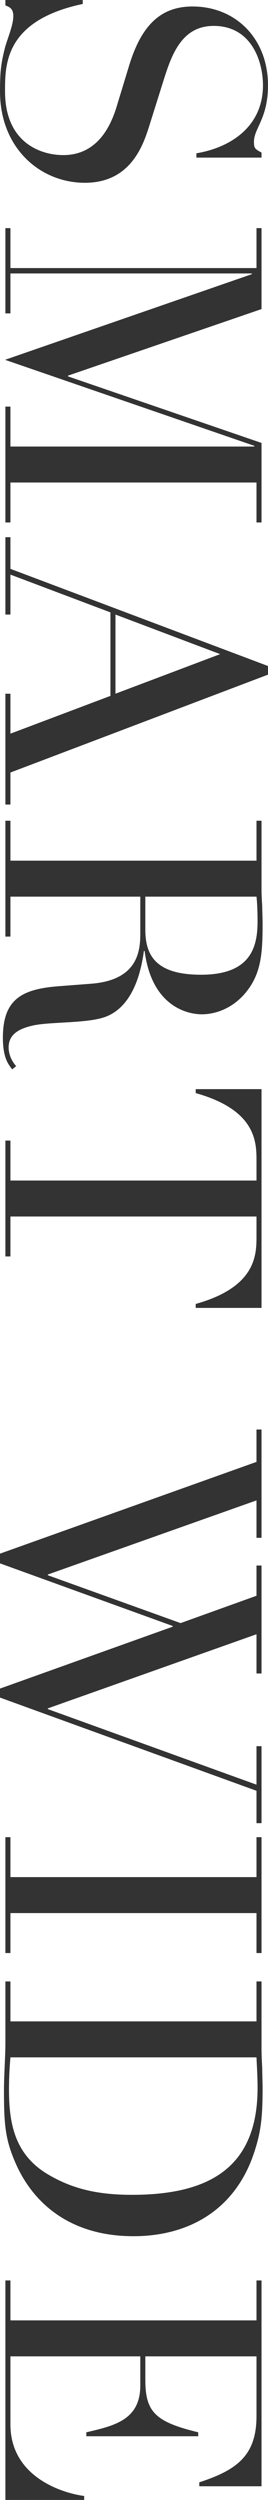
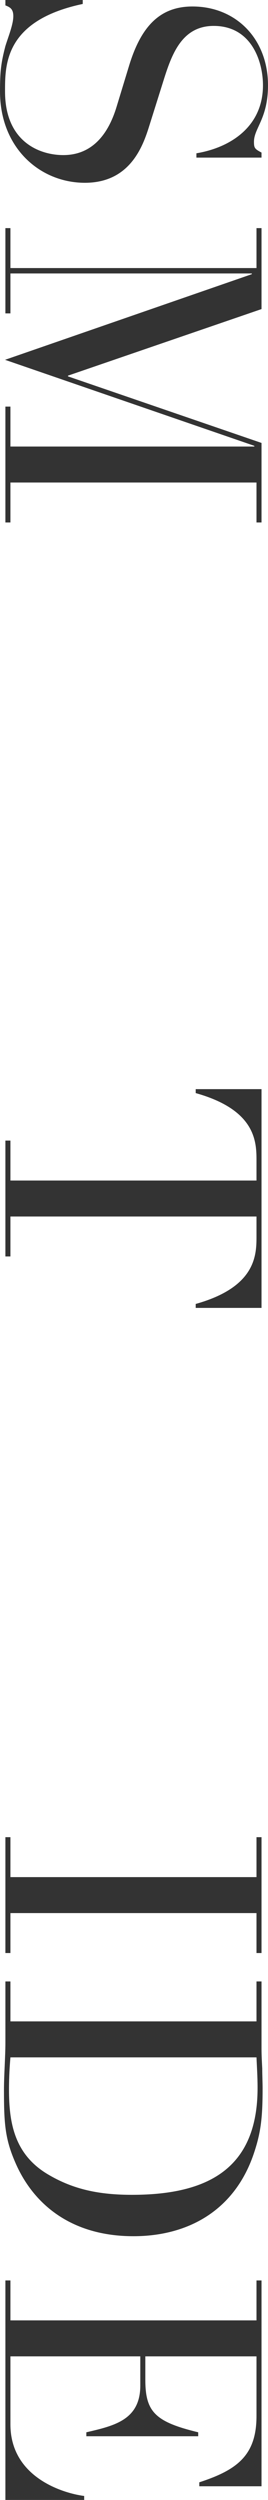
<svg xmlns="http://www.w3.org/2000/svg" id="design" width="63.33" height="590.578" viewBox="0 0 63.33 590.578">
  <defs>
    <style>.cls-1{fill:#333;}</style>
  </defs>
  <path class="cls-1" d="M19.551,0v.935C1.105,4.845,1.19,15.301,1.19,21.591c0,11.986,8.246,15.047,13.771,15.047,7.906,0,11.136-6.631,12.581-11.392l2.975-9.775c2.805-9.181,7.226-13.941,14.961-13.941,10.286,0,17.851,7.65,17.851,18.617,0,7.905-3.315,10.115-3.315,13.346,0,1.445.17,1.7,1.785,2.55v1.19h-15.386v-1.021c8.161-1.359,15.726-6.375,15.726-16.065,0-5.525-2.635-14.026-11.646-14.026-7.311,0-9.775,6.375-11.646,12.241l-3.23,10.285c-1.36,4.251-3.91,14.536-15.556,14.536C9.521,43.183,0,35.023,0,21.591c0-4.76.255-6.8,1.275-10.71.68-2.21,1.87-5.101,1.87-7.056,0-1.7-.765-2.125-1.87-2.55V0h18.276Z" />
  <path class="cls-1" d="M2.465,53.889v9.436h58.145v-9.436h1.19v19.127l-45.734,15.726v.171l45.734,15.726v18.787h-1.19v-9.437H2.465v9.437h-1.19v-27.373h1.19v9.437h57.635v-.17L1.19,85.001l58.314-20.231v-.17H2.465v9.436h-1.19v-20.146h1.19Z" />
-   <path class="cls-1" d="M2.465,126.904v7.48l60.865,22.952v2.04L2.465,182.499v7.565h-1.19v-26.183h1.19v9.437l23.632-8.926v-19.722l-23.632-8.926v9.436h-1.19v-18.276h1.19ZM52.024,154.531l-24.737-9.351v18.701l24.737-9.351Z" />
-   <path class="cls-1" d="M2.465,193.883v9.437h58.145v-9.437h1.19v16.151c0,1.36.085,2.721.17,4.081,0,1.359.085,2.72.085,4.08,0,6.63-.255,11.561-3.74,15.981-3.06,3.91-7.226,5.44-10.626,5.44-3.315,0-11.816-1.785-13.516-14.962h-.17c-.51,3.655-2.125,13.602-9.861,15.812-4.42,1.275-12.411.936-16.321,1.785-2.975.68-5.78,1.87-5.78,5.186,0,1.445.595,3.146,1.785,4.42l-.935.766c-.935-1.19-2.21-2.721-2.21-7.48,0-9.096,4.505-11.477,13.091-12.156l7.735-.595c11.391-.851,11.646-8.161,11.646-12.071v-8.501H2.465v9.436h-1.19v-27.372h1.19ZM34.342,211.82v7.821c0,6.29,2.72,10.625,13.176,10.625,11.901,0,13.346-6.715,13.346-12.666,0-2.04-.085-4.335-.255-5.78h-26.267Z" />
  <path class="cls-1" d="M2.465,269.448v9.437h58.145v-4.931c0-4.506-.425-11.816-14.366-15.727v-.935h15.556v51.684h-15.556v-.935c13.941-3.91,14.366-11.221,14.366-15.727v-4.931H2.465v9.437h-1.19v-27.373h1.19Z" />
-   <path class="cls-1" d="M61.8,337.702v25.587h-1.19v-8.841l-49.304,17.511v.171l31.368,11.306,17.936-6.461v-7.141h1.19v25.502h-1.19v-9.266l-49.304,17.512v.17l49.304,17.852v-9.096h1.19v18.191h-1.19v-7.65L0,401.031v-2.125l40.803-14.621v-.17L0,369.324v-2.295l60.609-21.677v-7.65h1.19Z" />
  <path class="cls-1" d="M2.465,434.006v9.436h58.145v-9.436h1.19v27.372h-1.19v-9.437H2.465v9.437h-1.19v-27.372h1.19Z" />
  <path class="cls-1" d="M2.465,468.088v9.437h58.145v-9.437h1.19v15.812c0,1.615.085,3.146.17,4.761,0,1.615.085,3.23.085,4.76,0,6.886-.425,10.286-1.955,14.962-4.505,13.855-15.726,19.892-28.562,19.892-14.876,0-23.802-7.736-27.967-17.512-2.38-5.525-2.635-9.096-2.635-17.086,0-1.7.085-3.655.17-5.611.085-1.955.17-3.825.17-5.525v-14.451h1.19ZM2.465,486.025c-.17,1.955-.34,4.506-.34,7.565,0,7.736,1.19,15.302,9.181,20.062,6.121,3.655,12.326,4.845,19.892,4.845,17.937,0,29.667-6.205,29.667-25.247,0-2.805-.17-5.101-.255-7.226H2.465Z" />
  <path class="cls-1" d="M2.465,538.723v9.437h58.145v-9.437h1.19v48.624h-14.706v-.935c8.84-2.891,13.516-6.291,13.516-15.642v-14.111h-26.267v5.525c0,7.566,2.295,9.946,12.496,12.411v.936h-26.437v-.936c6.545-1.53,12.751-2.89,12.751-11.051v-6.886H2.465v16.066c0,12.411,12.241,16.236,17.427,16.916v.936H1.275v-51.854h1.19Z" />
</svg>